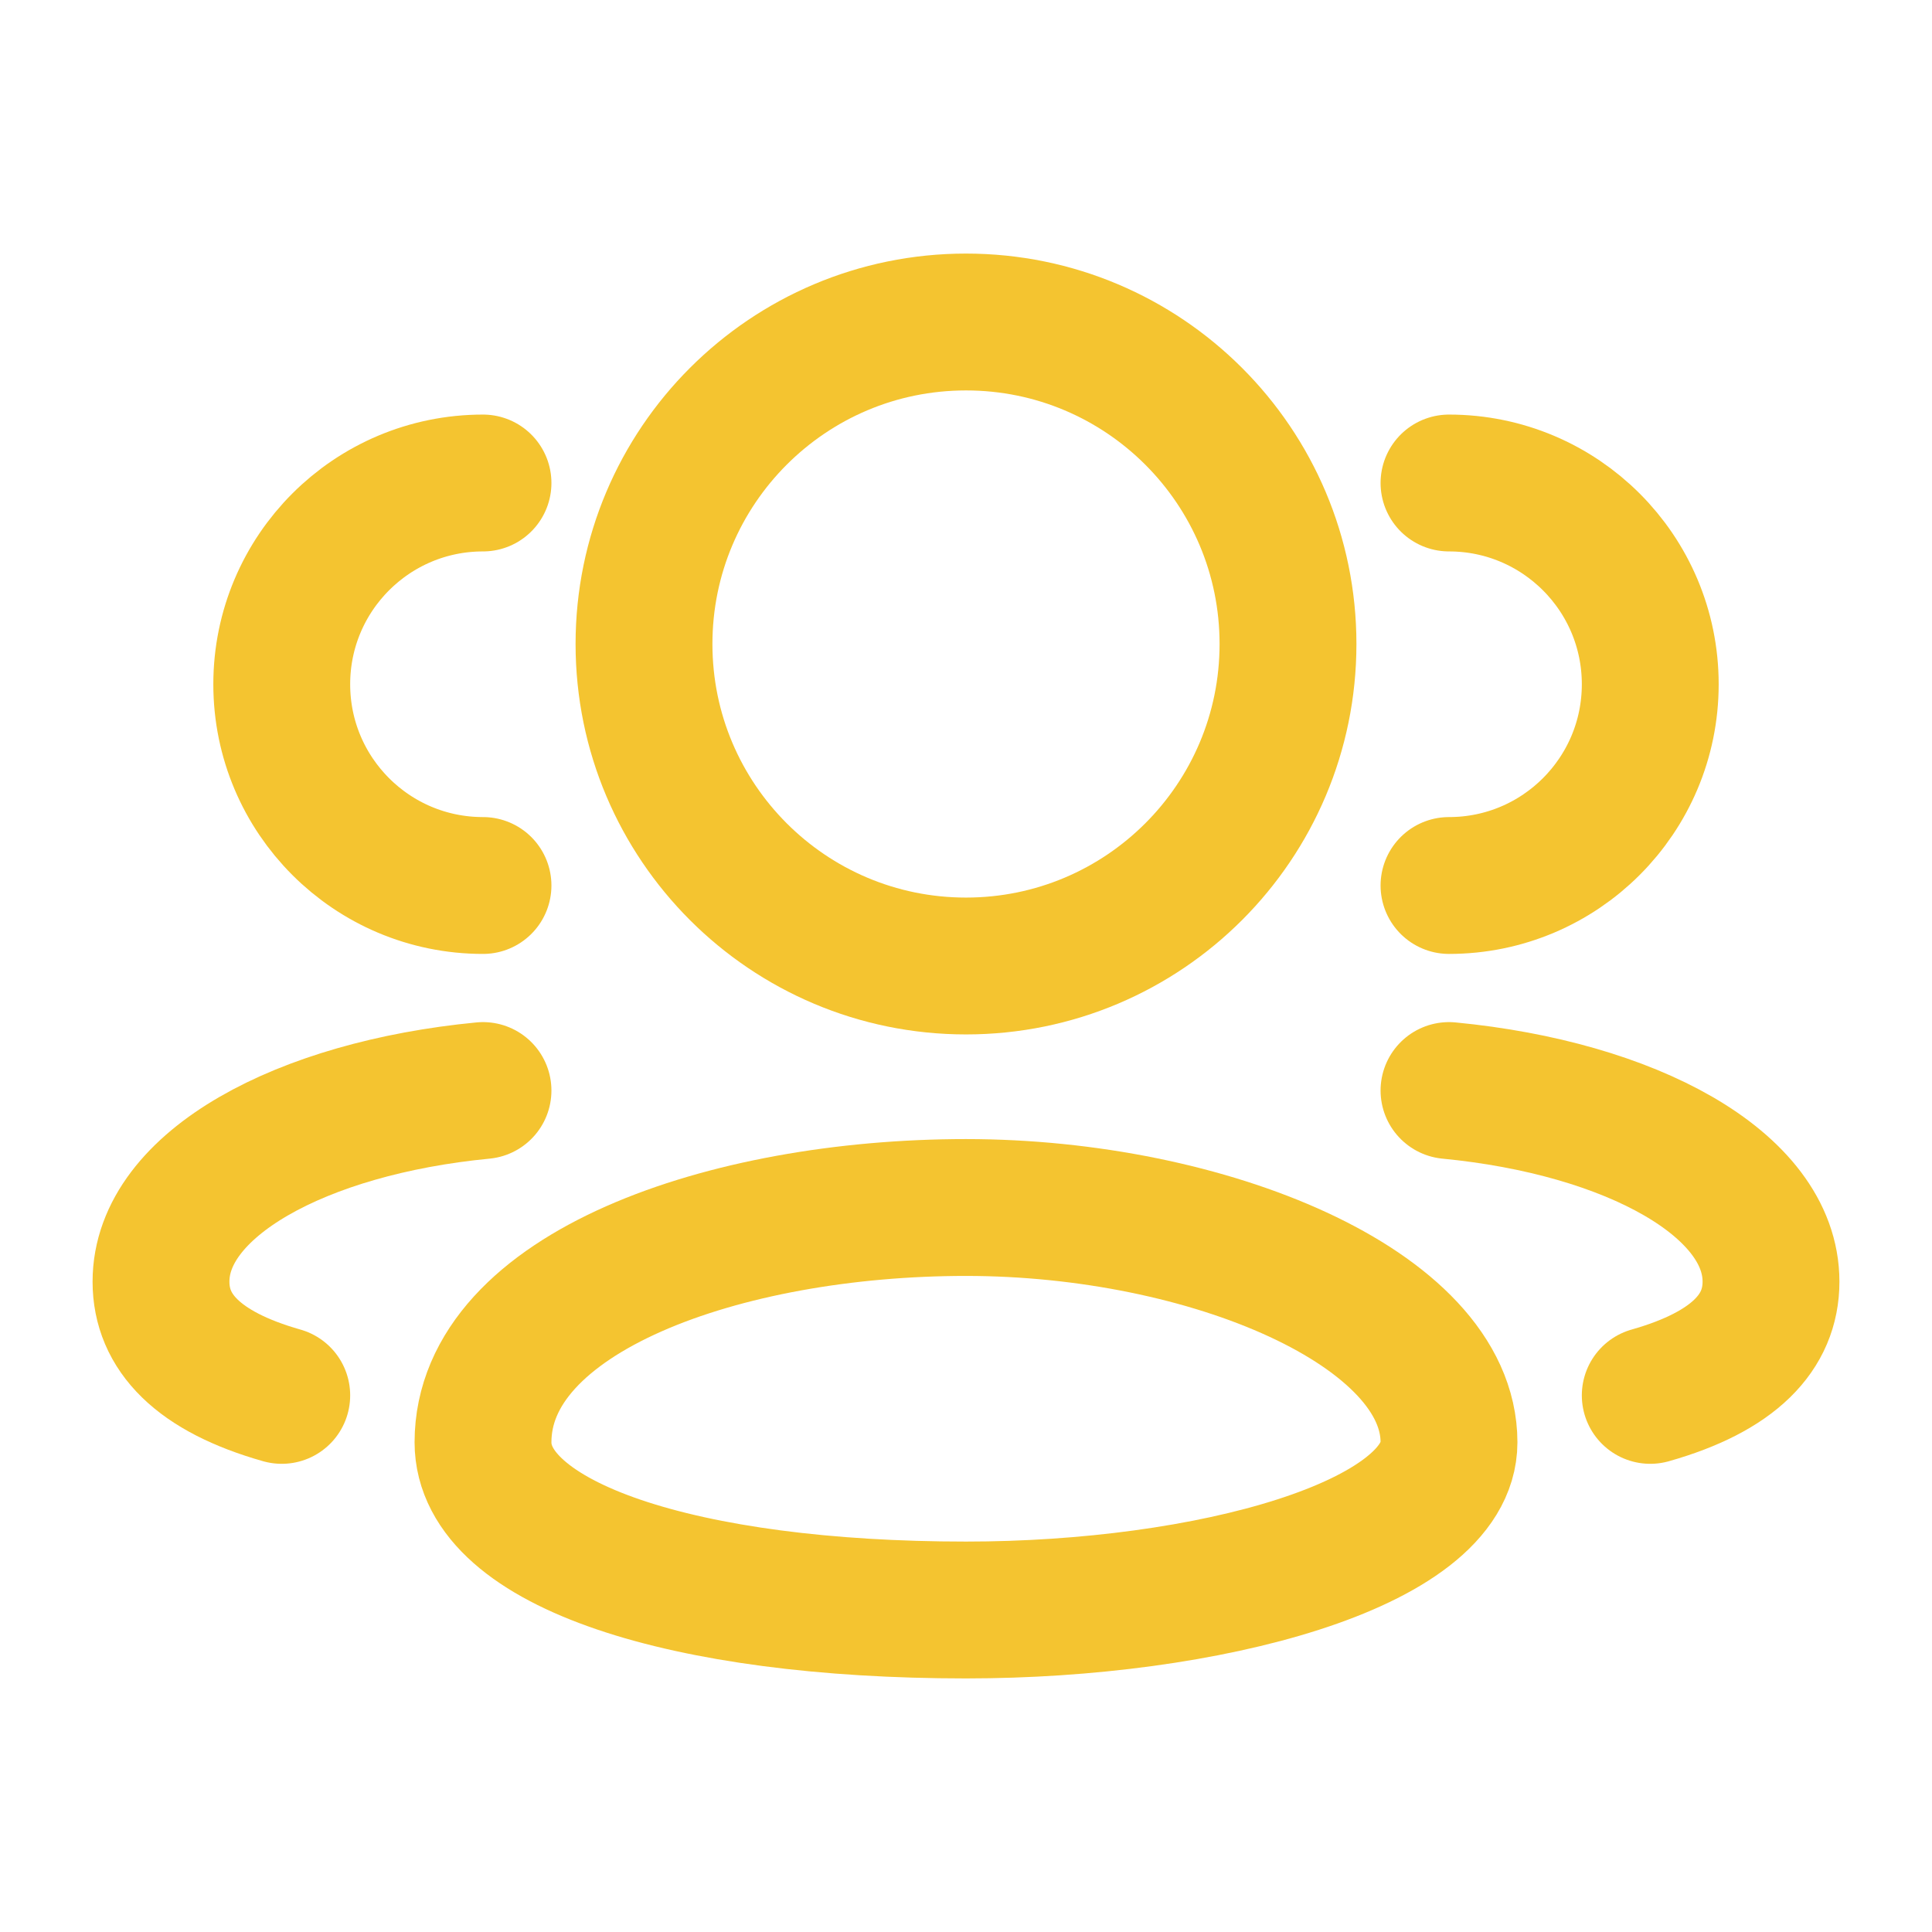
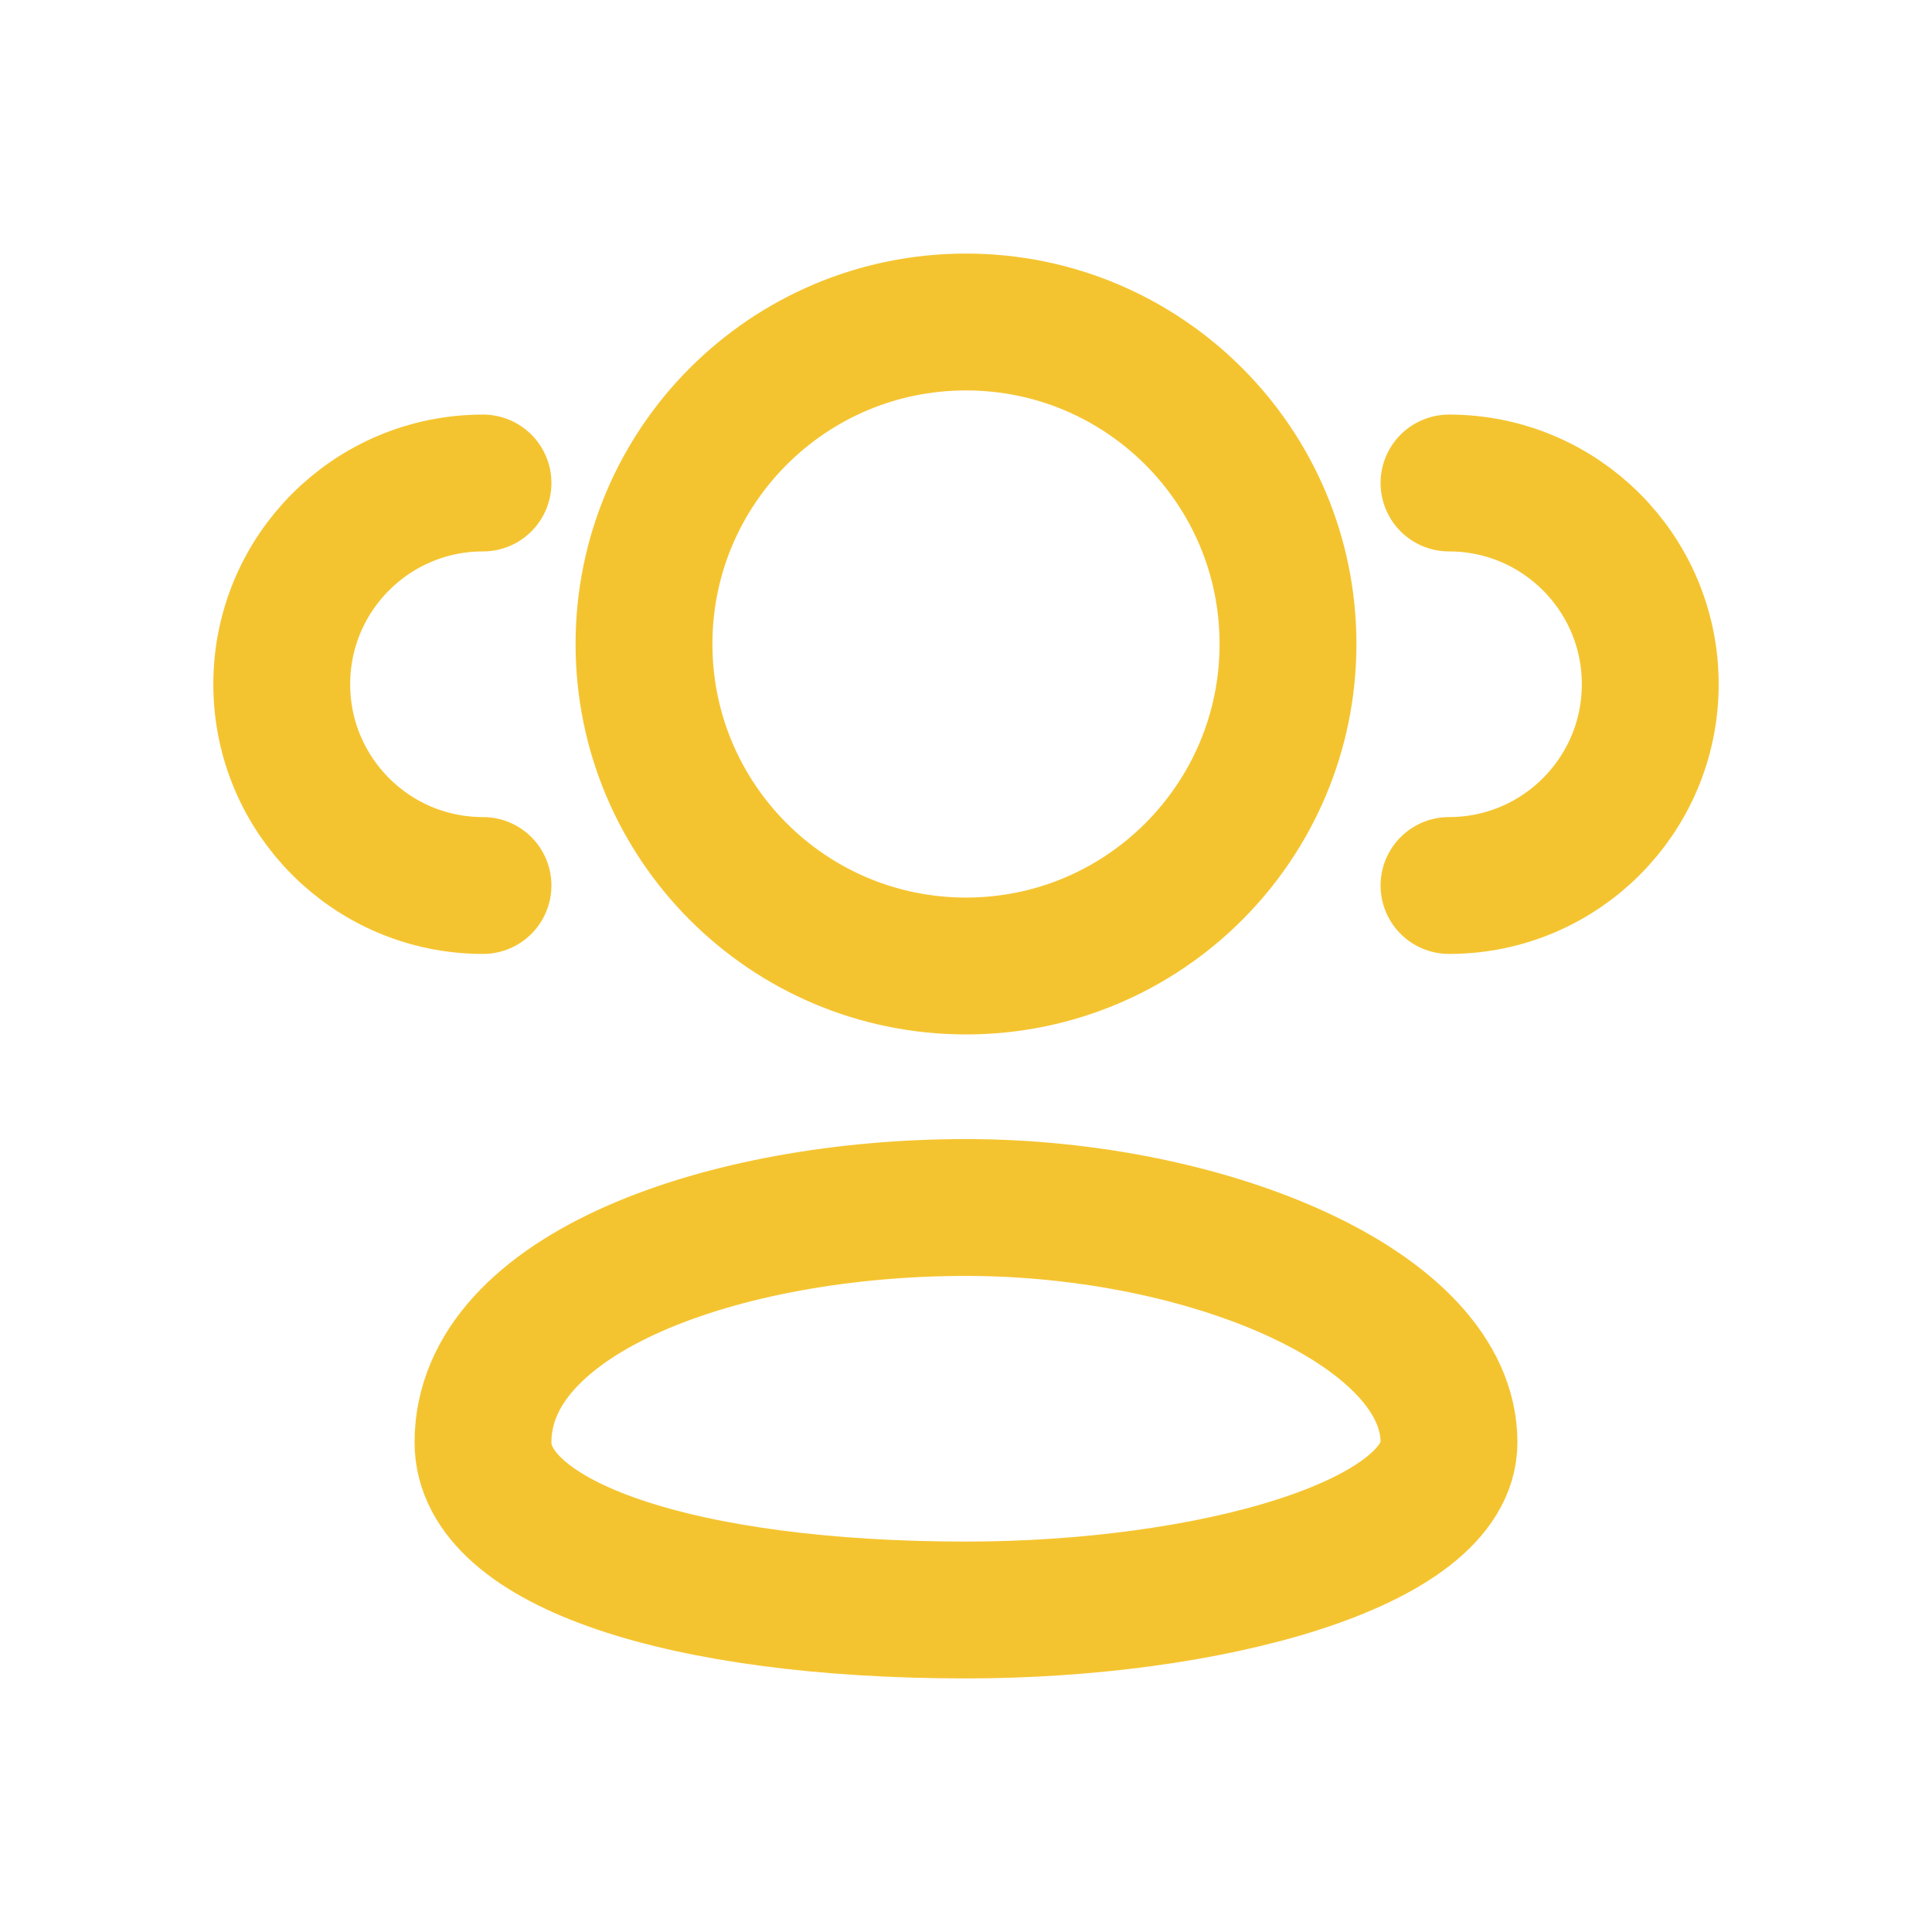
<svg xmlns="http://www.w3.org/2000/svg" width="24" height="24" viewBox="0 0 24 24" fill="none">
  <path d="M18 17.917C18 19.191 15 20 12 20C8.5 20 6 19.191 6 17.917C6 16.058 9 15 12 15C15 15 18 16.25 18 17.917Z" stroke="#F4C430" stroke-width="1.7" stroke-linecap="round" stroke-linejoin="round" />
  <path d="M12 12C14.209 12 16 10.209 16 8C16 5.791 14.209 4 12 4C9.791 4 8 5.791 8 8C8 10.209 9.791 12 12 12Z" stroke="#F4C430" stroke-width="1.7" stroke-linecap="round" stroke-linejoin="round" />
-   <path d="M20.5 17.334C21.545 17.038 22 16.547 22 15.921C22 14.711 20.261 13.765 18 13.547" stroke="#F4C430" stroke-width="1.7" stroke-linecap="round" stroke-linejoin="round" />
  <path d="M18 11C19.381 11 20.5 9.881 20.5 8.5C20.5 7.119 19.381 6 18 6" stroke="#F4C430" stroke-width="1.7" stroke-linecap="round" stroke-linejoin="round" />
-   <path d="M3.5 17.334C2.455 17.038 2 16.547 2 15.921C2 14.711 3.739 13.765 6 13.547" stroke="#F4C430" stroke-width="1.7" stroke-linecap="round" stroke-linejoin="round" />
  <path d="M6 11C4.619 11 3.5 9.881 3.5 8.5C3.5 7.119 4.619 6 6 6" stroke="#F4C430" stroke-width="1.7" stroke-linecap="round" stroke-linejoin="round" />
</svg>